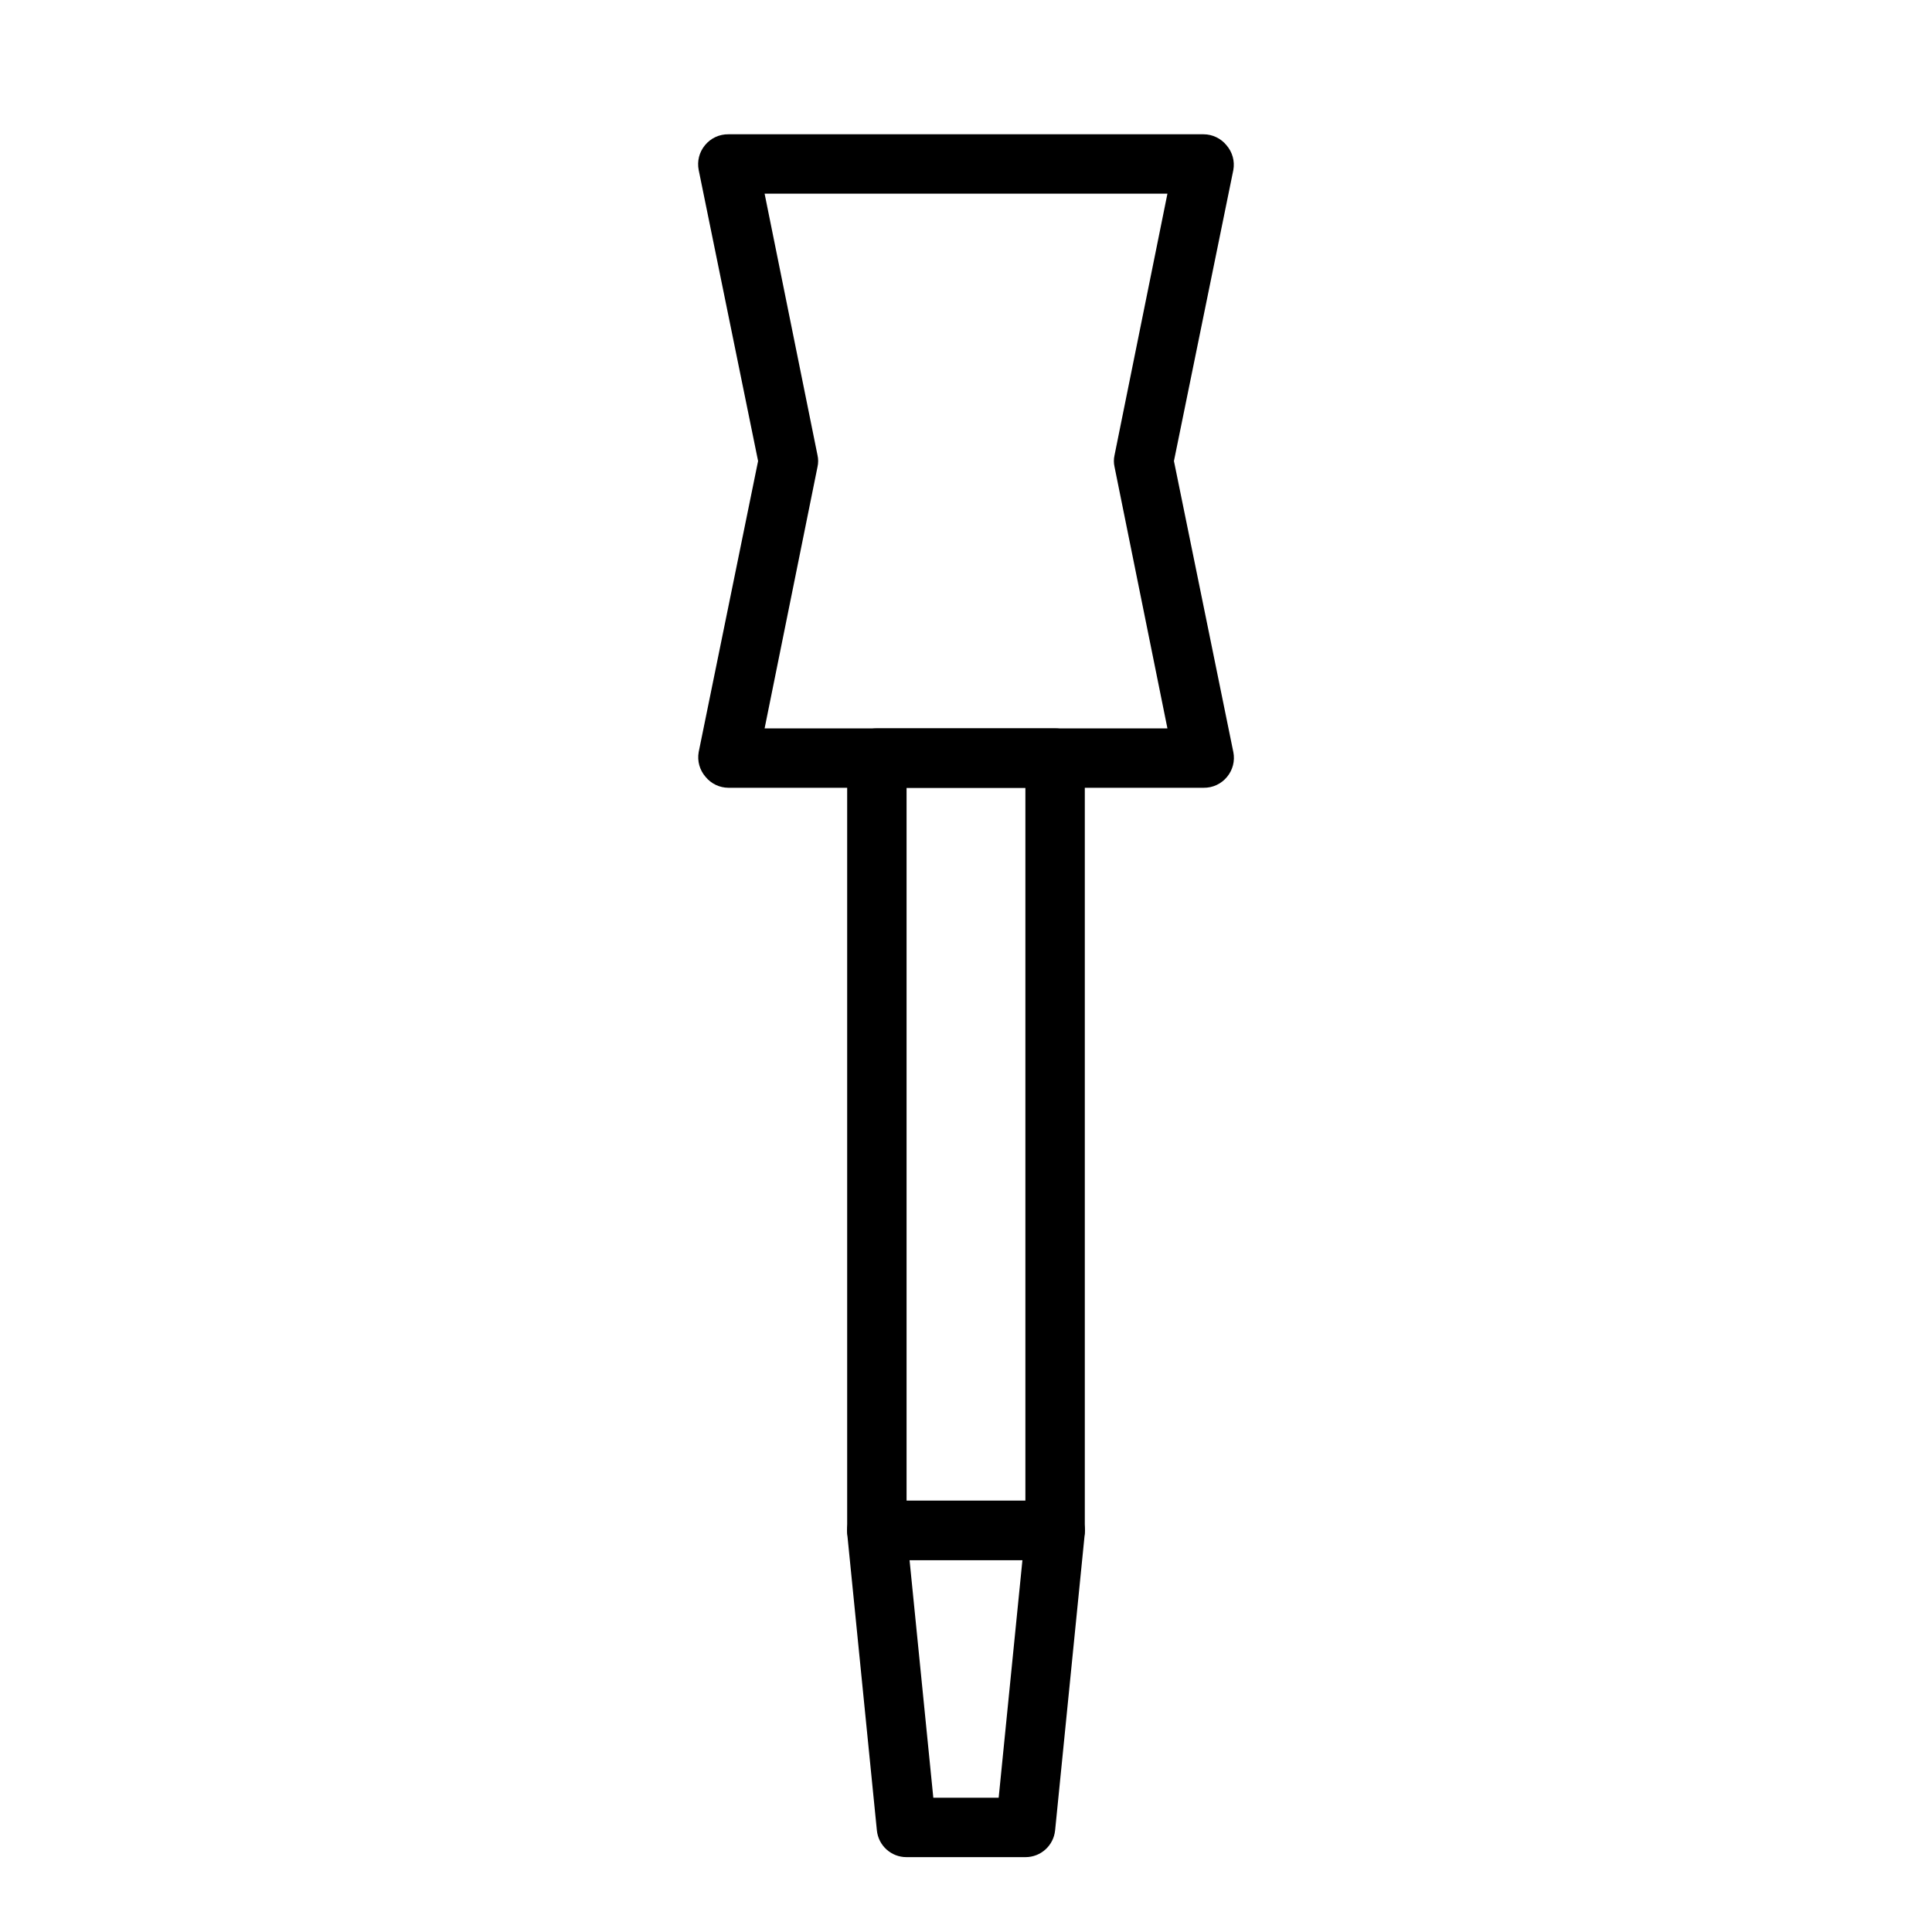
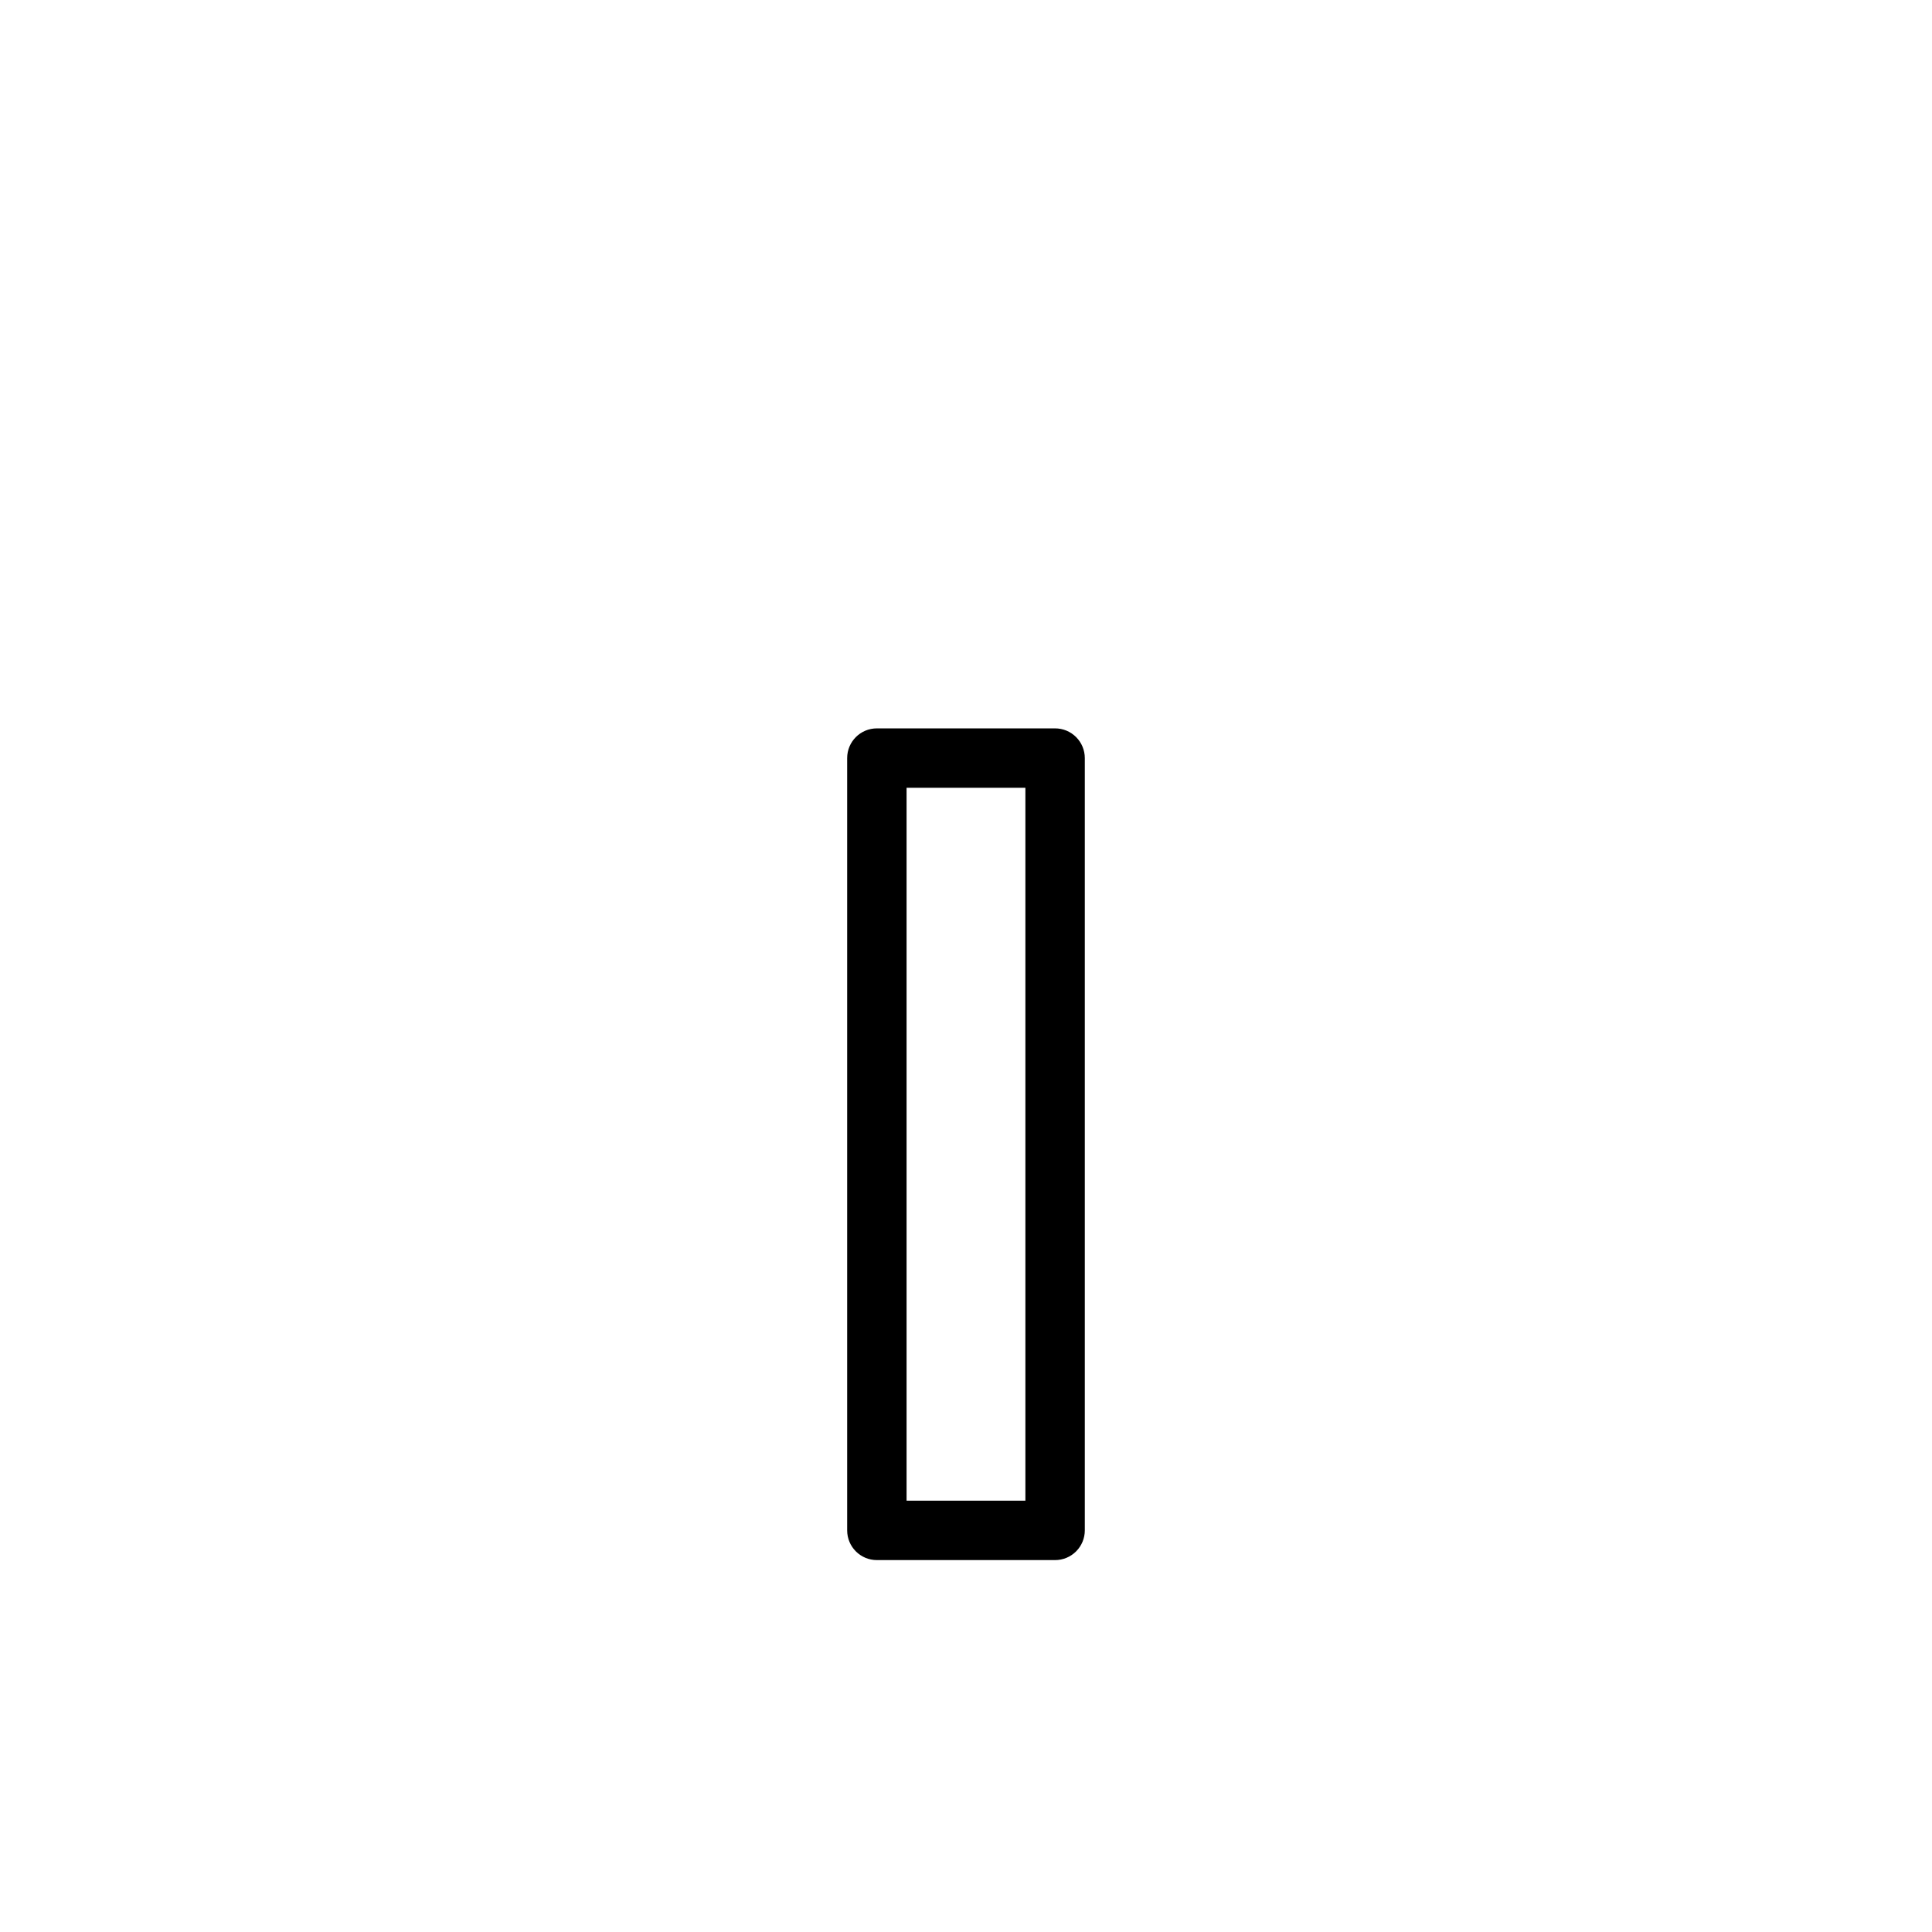
<svg xmlns="http://www.w3.org/2000/svg" fill="#000000" width="800px" height="800px" version="1.1" viewBox="144 144 512 512">
  <g>
-     <path d="m462.98 352.77h-125.95c-2.356-0.016-4.578-1.082-6.062-2.91-1.559-1.793-2.223-4.195-1.812-6.535l15.746-77.145-15.746-77.148c-0.453-2.316 0.152-4.711 1.656-6.531 1.516-1.875 3.809-2.945 6.219-2.914h125.95c2.352 0.016 4.578 1.082 6.059 2.914 1.559 1.793 2.227 4.191 1.812 6.531l-15.746 77.148 15.742 77.145h0.004c0.457 2.316-0.152 4.715-1.652 6.535-1.52 1.871-3.812 2.941-6.219 2.91zm-116.35-15.742h106.75l-14.012-69.273c-0.238-1.039-0.238-2.113 0-3.148l14.012-69.277h-106.75l14.012 69.277c0.238 1.035 0.238 2.109 0 3.148z" />
    <path d="m423.61 557.44h-47.23c-4.348 0-7.871-3.523-7.871-7.871v-204.67c0-4.348 3.523-7.871 7.871-7.871h47.23c2.09 0 4.09 0.828 5.566 2.305 1.477 1.477 2.309 3.477 2.309 5.566v204.67c0 2.09-0.832 4.09-2.309 5.566-1.477 1.477-3.477 2.305-5.566 2.305zm-39.359-15.742h31.488v-188.93h-31.488z" />
-     <path d="m415.74 636.16h-31.488c-4.059 0.02-7.465-3.047-7.871-7.086l-7.871-78.719c-0.207-2.219 0.535-4.422 2.047-6.062 1.488-1.648 3.602-2.594 5.824-2.598h47.23c2.223 0.004 4.34 0.949 5.828 2.598 1.508 1.641 2.25 3.844 2.047 6.062l-7.871 78.719h-0.004c-0.406 4.039-3.812 7.106-7.871 7.086zm-24.402-15.742h17.32l6.297-62.977-29.914-0.004z" />
  </g>
</svg>